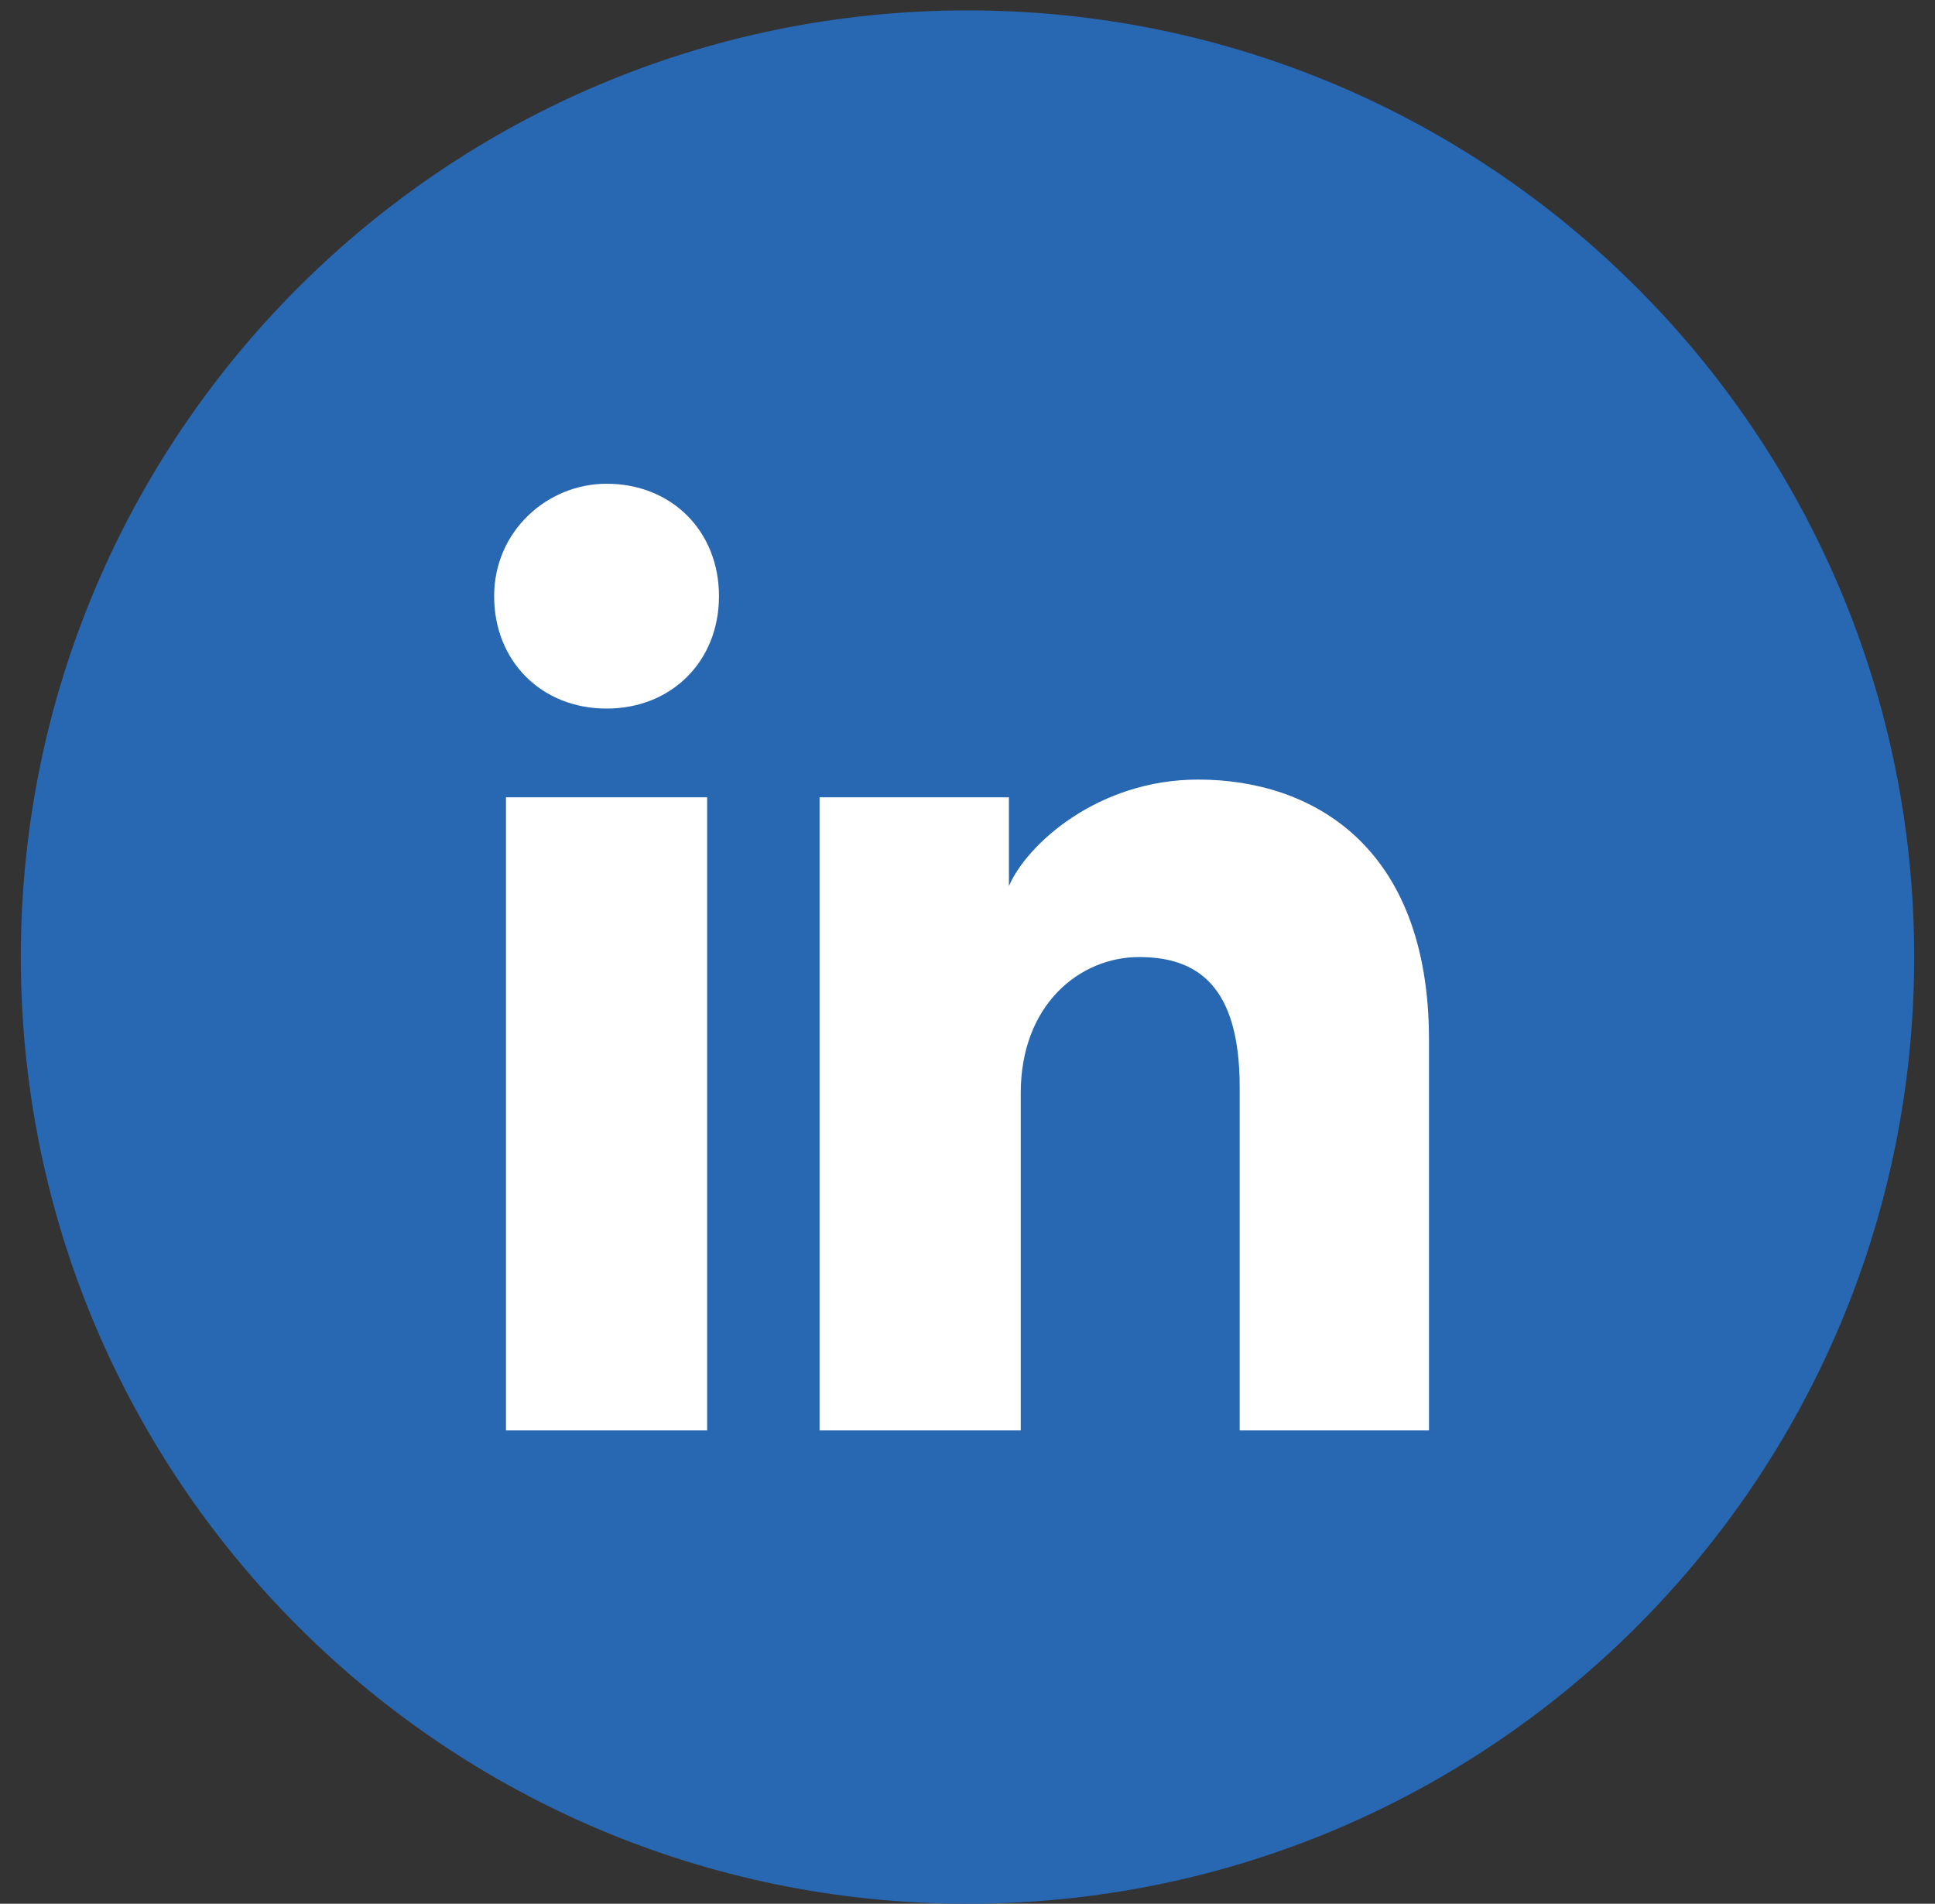
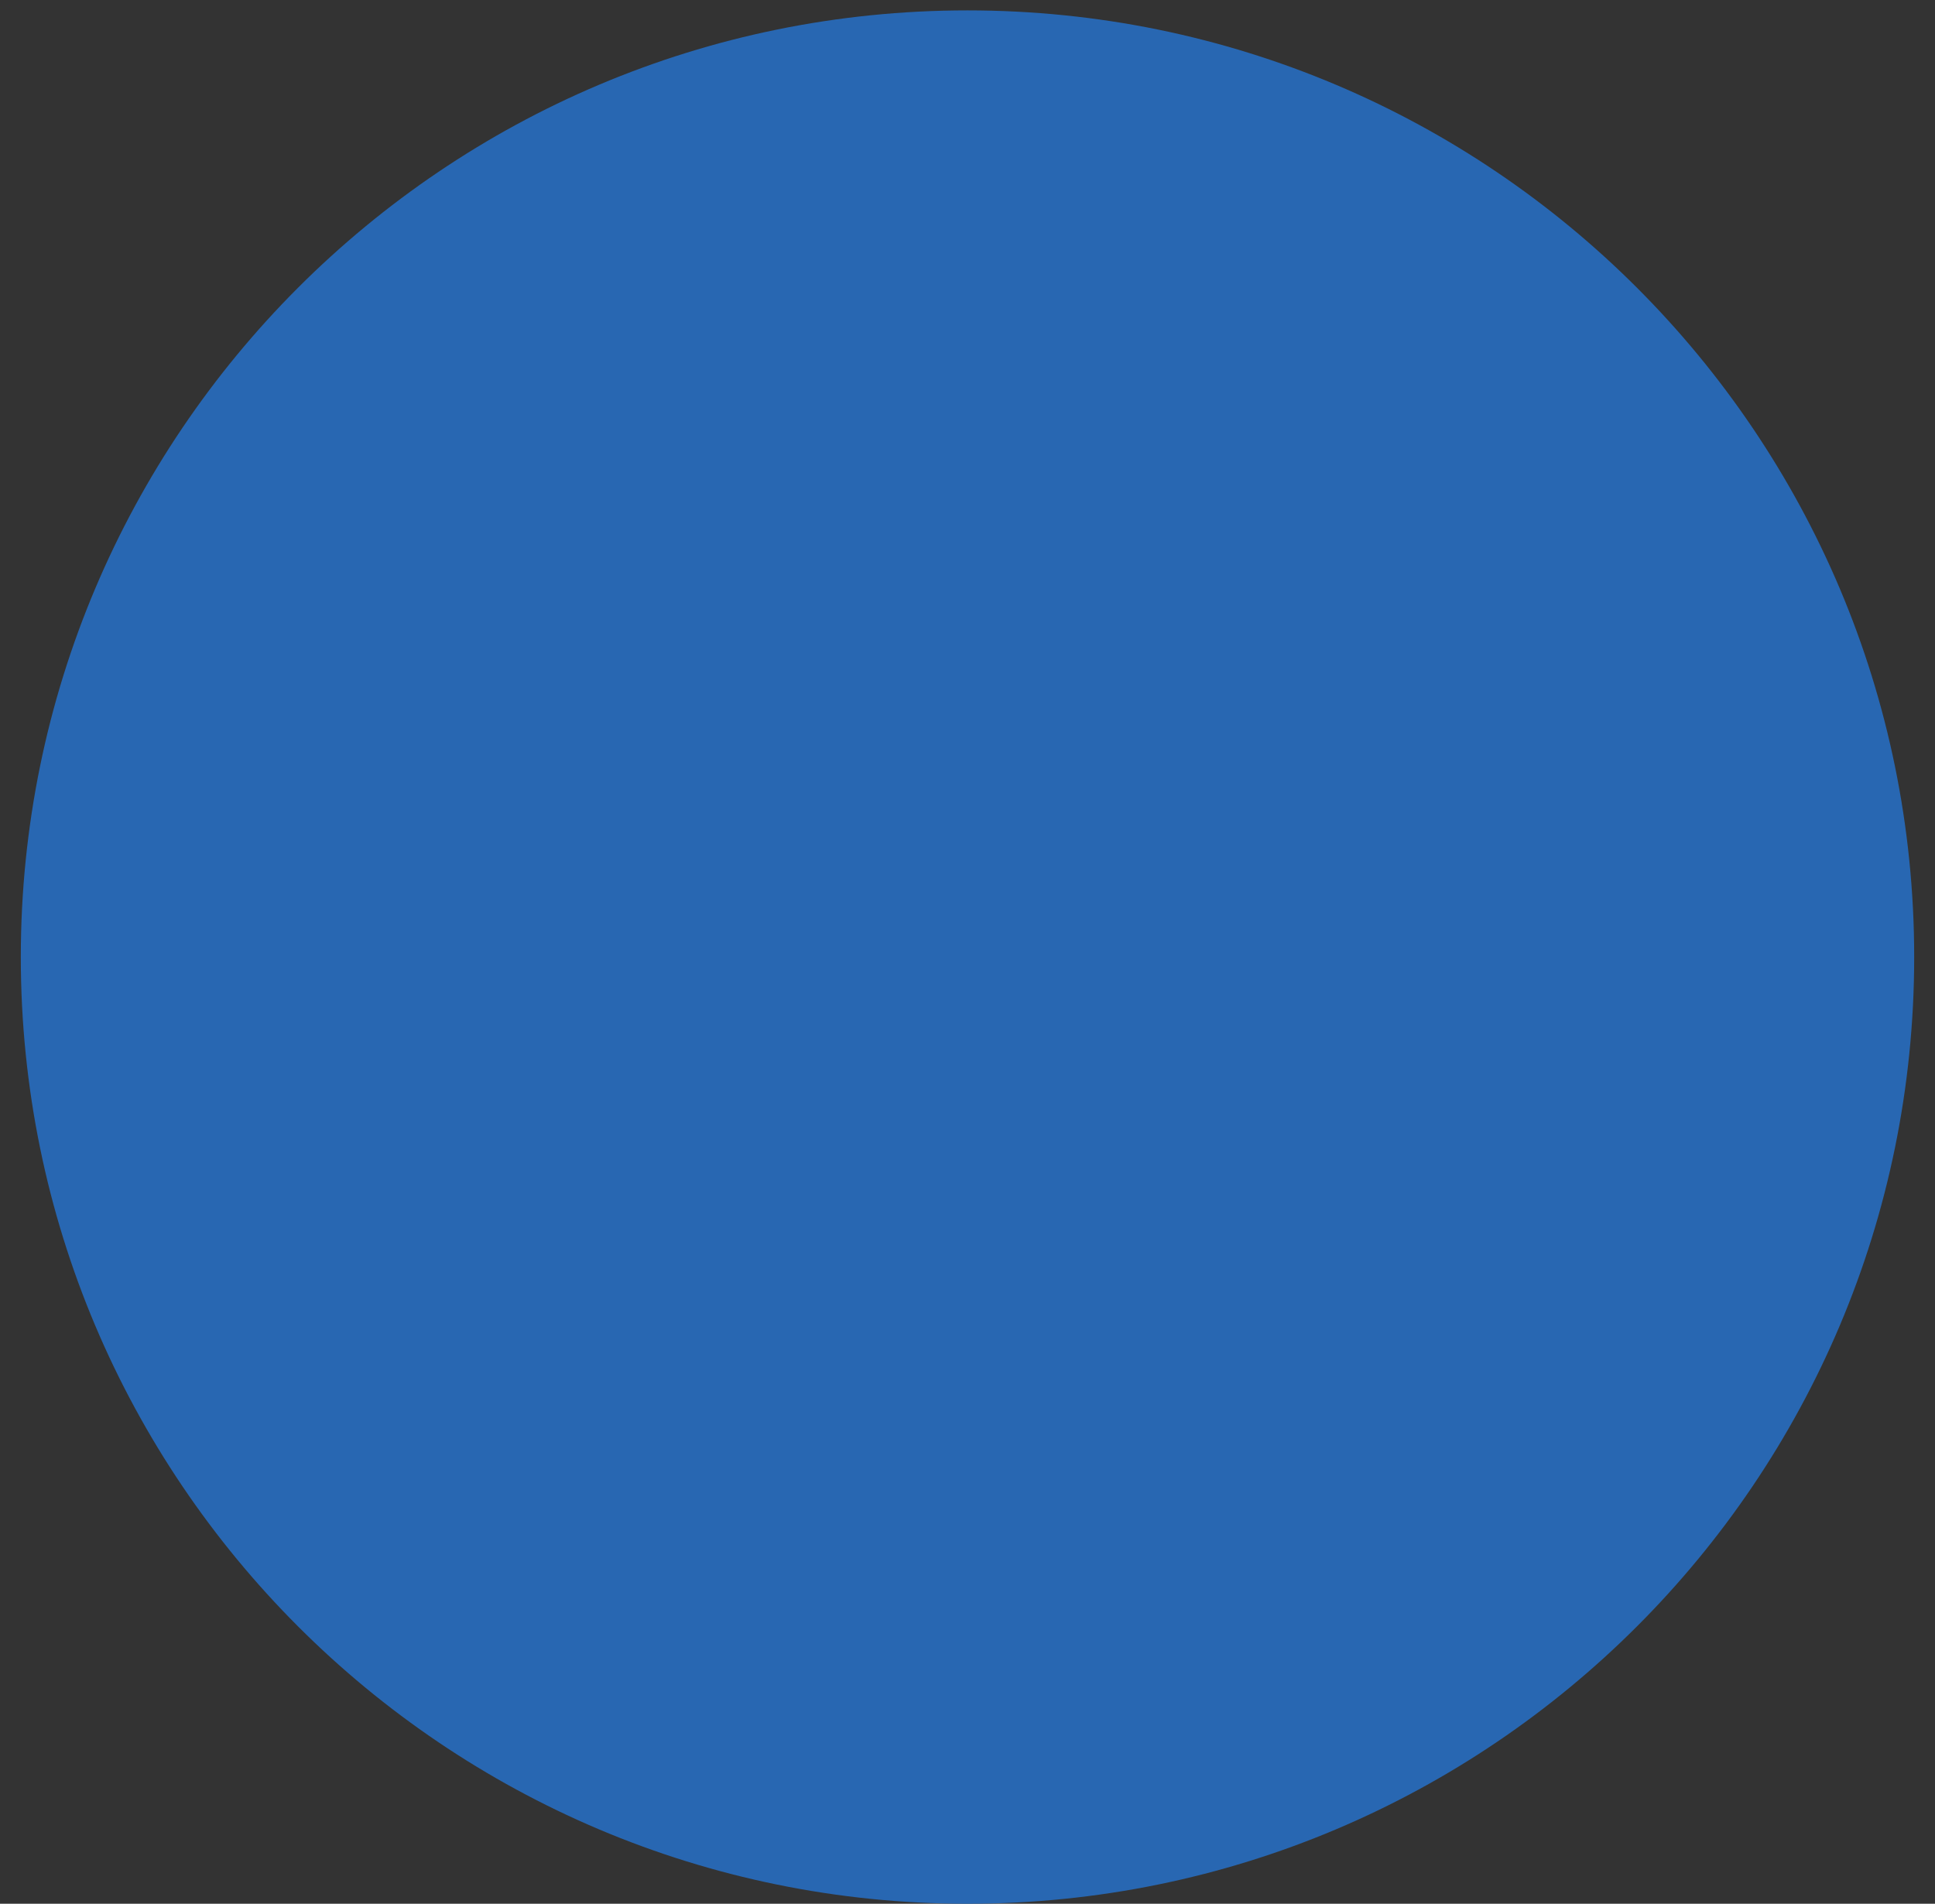
<svg xmlns="http://www.w3.org/2000/svg" width="62" height="61" viewBox="0 0 62 61" fill="none">
  <rect x="0" y="0" width="62" height="61" fill="#333333" stroke="none" />
  <g id="Social Icon">
    <path id="bg" d="M0.667 30.666C0.667 47.419 14.247 61 31 61C47.752 61 61.333 47.419 61.333 30.666C61.333 13.914 47.752 0.333 31 0.333C14.247 0.333 0.667 13.914 0.667 30.666Z" fill="#2867B2" />
-     <path id="linkedin" d="M22.658 45.833H16.212V25.548H22.658V45.833ZM19.435 22.704C17.35 22.704 15.833 21.187 15.833 19.102C15.833 17.016 17.539 15.5 19.435 15.5C21.52 15.5 23.037 17.016 23.037 19.102C23.037 21.187 21.52 22.704 19.435 22.704ZM46.166 45.833H39.721V34.837C39.721 31.614 38.393 30.666 36.498 30.666C34.602 30.666 32.706 32.183 32.706 35.027V45.833H26.26V25.548H32.327V28.391C32.895 27.064 35.17 24.979 38.393 24.979C41.995 24.979 45.787 27.064 45.787 33.321V45.833H46.166Z" fill="white" />
  </g>
</svg>